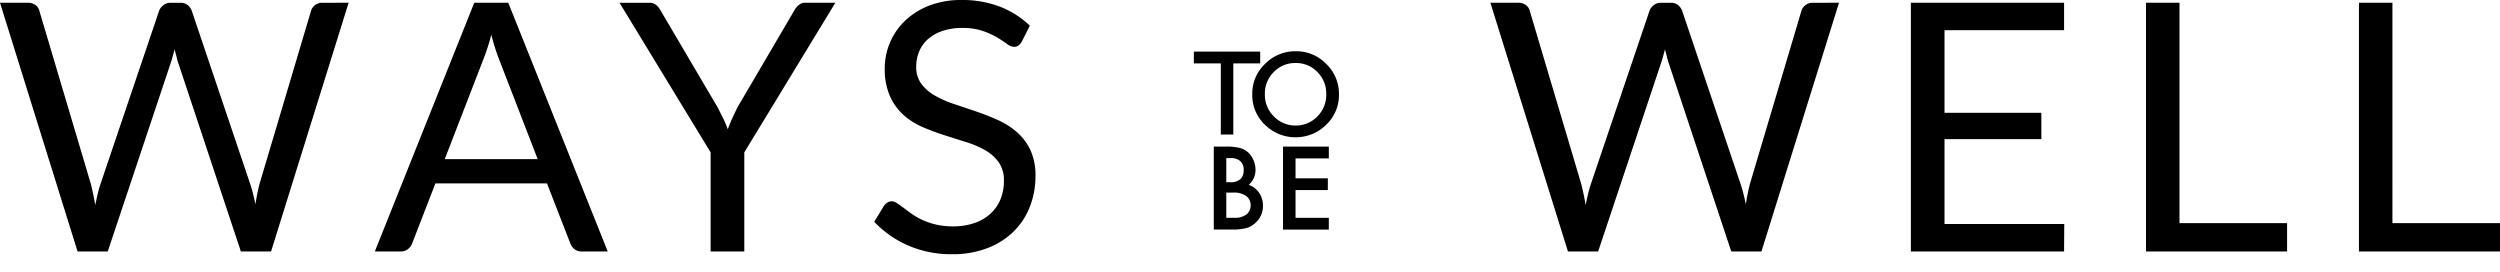
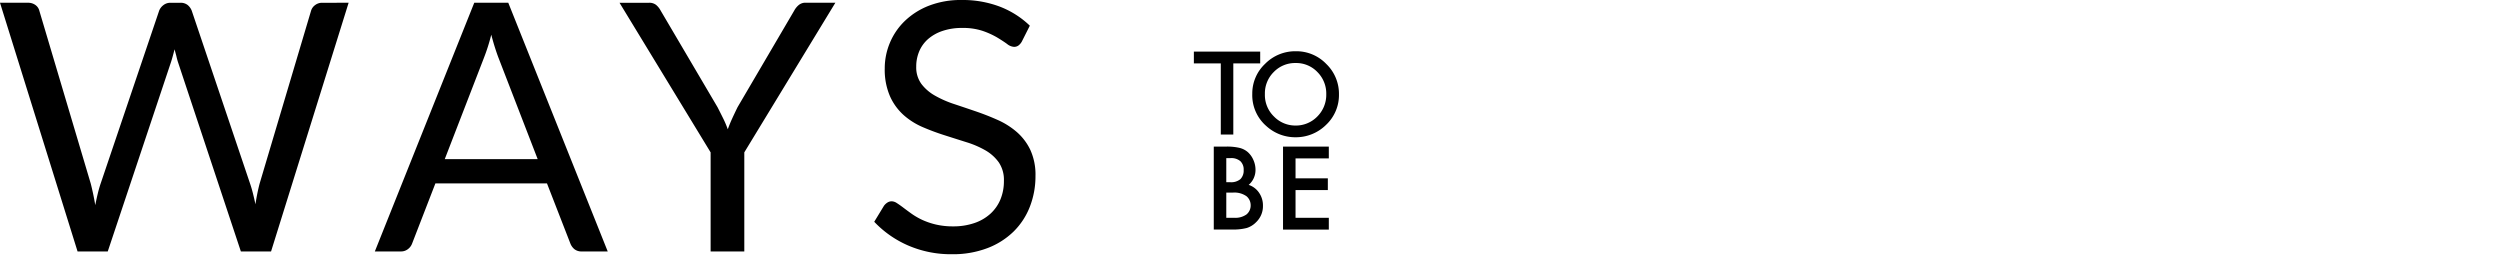
<svg xmlns="http://www.w3.org/2000/svg" width="122.453" height="13.316" viewBox="0 0 122.453 13.316">
  <defs>
    <style>.a{fill:none;}.b,.c{stroke:none;}</style>
  </defs>
  <path d="M17.34-12.181,13.541,0H12.062L8.976-9.291Q8.934-9.426,8.9-9.58L8.814-9.9q-.043.17-.085.323t-.085.289L5.542,0H4.063L.264-12.181H1.632A.6.6,0,0,1,2-12.07a.49.49,0,0,1,.191.281L4.709-3.323q.059.23.115.493t.106.561q.059-.3.123-.565t.14-.489l2.865-8.466a.622.622,0,0,1,.2-.268.548.548,0,0,1,.361-.123H9.1a.549.549,0,0,1,.357.111.68.68,0,0,1,.2.281l2.856,8.466q.076.221.14.476t.123.536q.042-.281.094-.536t.11-.476L15.5-11.789a.531.531,0,0,1,.191-.272.56.56,0,0,1,.361-.119ZM26.6-4.522,24.684-9.477q-.085-.221-.178-.514t-.179-.625a9.262,9.262,0,0,1-.365,1.148L22.049-4.522ZM30.031,0H28.756A.549.549,0,0,1,28.4-.111a.68.68,0,0,1-.2-.281L27.056-3.332H21.59L20.451-.391a.6.6,0,0,1-.2.272A.543.543,0,0,1,19.9,0H18.624l4.87-12.181H25.16Zm6.69-4.853V0H35.071V-4.853l-4.462-7.327h1.445a.528.528,0,0,1,.348.106.95.95,0,0,1,.221.276l2.788,4.735q.153.3.28.557a4.888,4.888,0,0,1,.221.523q.094-.263.213-.523t.264-.557L39.168-11.8a.926.926,0,0,1,.213-.264.51.51,0,0,1,.348-.119h1.453Zm13.591-5.423a.626.626,0,0,1-.166.191.363.363,0,0,1-.217.064.607.607,0,0,1-.34-.144q-.2-.145-.489-.319a3.932,3.932,0,0,0-.705-.319,3.036,3.036,0,0,0-1-.144,2.915,2.915,0,0,0-.973.149,2.085,2.085,0,0,0-.706.4,1.657,1.657,0,0,0-.429.6,1.9,1.9,0,0,0-.145.744,1.374,1.374,0,0,0,.251.846,2.16,2.16,0,0,0,.663.574,5.079,5.079,0,0,0,.935.412q.523.174,1.071.361t1.071.421a3.767,3.767,0,0,1,.935.591,2.693,2.693,0,0,1,.663.876A2.914,2.914,0,0,1,50.983-3.7a4.112,4.112,0,0,1-.272,1.5,3.459,3.459,0,0,1-.795,1.22,3.718,3.718,0,0,1-1.284.816,4.721,4.721,0,0,1-1.73.3,5.274,5.274,0,0,1-2.159-.429,5.066,5.066,0,0,1-1.658-1.16l.476-.782a.626.626,0,0,1,.166-.157.388.388,0,0,1,.217-.064.482.482,0,0,1,.251.089q.14.089.319.225t.408.3a3.371,3.371,0,0,0,.523.3,3.538,3.538,0,0,0,.667.225,3.634,3.634,0,0,0,.841.089A3.14,3.14,0,0,0,48-1.394a2.221,2.221,0,0,0,.778-.455,1.97,1.97,0,0,0,.489-.7,2.343,2.343,0,0,0,.17-.909,1.526,1.526,0,0,0-.251-.905,2.079,2.079,0,0,0-.659-.591,4.576,4.576,0,0,0-.935-.4q-.527-.166-1.071-.34a11.36,11.36,0,0,1-1.071-.4,3.46,3.46,0,0,1-.935-.595,2.734,2.734,0,0,1-.659-.914A3.254,3.254,0,0,1,43.6-8.967a3.226,3.226,0,0,1,.251-1.25,3.191,3.191,0,0,1,.731-1.071,3.571,3.571,0,0,1,1.181-.748,4.312,4.312,0,0,1,1.611-.28,5.122,5.122,0,0,1,1.857.323,4.387,4.387,0,0,1,1.475.935Z" transform="translate(-0.264 12.316)" />
-   <path d="M17.34-12.181,13.541,0H12.062L8.976-9.291Q8.934-9.426,8.9-9.58L8.814-9.9q-.043.17-.085.323t-.085.289L5.542,0H4.063L.264-12.181H1.632A.6.6,0,0,1,2-12.07a.49.49,0,0,1,.191.281L4.709-3.323q.059.23.115.493t.106.561q.059-.3.123-.565t.14-.489l2.865-8.466a.622.622,0,0,1,.2-.268.548.548,0,0,1,.361-.123H9.1a.549.549,0,0,1,.357.111.68.68,0,0,1,.2.281l2.856,8.466q.076.221.14.476t.123.536q.042-.281.094-.536t.11-.476L15.5-11.789a.531.531,0,0,1,.191-.272.56.56,0,0,1,.361-.119ZM28.373-1.343,28.364,0H20.859V-12.181h7.505v1.343H22.508v4.046h4.743V-5.5H22.508v4.157Zm10.914-.043V0h-6.91V-12.181h1.64V-1.386Zm10.43,0V0h-6.91V-12.181h1.64V-1.386Z" transform="translate(72.737 12.316)" />
  <path d="M.665-10.094v3.486H.052v-3.486H-1.267v-.576H1.982v.576ZM1.594-8.6a1.99,1.99,0,0,1,.629-1.473,2.07,2.07,0,0,1,1.505-.616,2.031,2.031,0,0,1,1.489.621A2.03,2.03,0,0,1,5.84-8.576a2,2,0,0,1-.626,1.487A2.1,2.1,0,0,1,3.7-6.476a2.1,2.1,0,0,1-1.413-.545A2,2,0,0,1,1.594-8.6Zm.618.008a1.468,1.468,0,0,0,.453,1.108A1.453,1.453,0,0,0,3.7-7.05a1.462,1.462,0,0,0,1.079-.442,1.5,1.5,0,0,0,.439-1.089,1.489,1.489,0,0,0-.434-1.089,1.433,1.433,0,0,0-1.068-.442,1.447,1.447,0,0,0-1.071.442A1.466,1.466,0,0,0,2.212-8.592Z" transform="translate(59.744 13.199)" />
-   <path d="M1.265-6.492v-4.063h.61a2.673,2.673,0,0,1,.65.063.977.977,0,0,1,.413.213,1.106,1.106,0,0,1,.271.387,1.17,1.17,0,0,1,.1.474.96.96,0,0,1-.334.739.982.982,0,0,1,.51.387,1.091,1.091,0,0,1,.189.637,1.082,1.082,0,0,1-.337.805,1.105,1.105,0,0,1-.455.282,2.648,2.648,0,0,1-.692.076ZM1.878-8.81H2.07a.708.708,0,0,0,.5-.151.587.587,0,0,0,.159-.446.56.56,0,0,0-.163-.435.68.68,0,0,0-.474-.149H1.878Zm0,1.742h.379a.941.941,0,0,0,.61-.163.564.564,0,0,0,.205-.447.573.573,0,0,0-.2-.442A1.023,1.023,0,0,0,2.188-8.3h-.31ZM6.9-9.978H5.27V-9H6.852v.576H5.27v1.358H6.9v.576H4.657v-4.063H6.9Z" transform="translate(58.187 17.735)" />
+   <path d="M1.265-6.492v-4.063h.61a2.673,2.673,0,0,1,.65.063.977.977,0,0,1,.413.213,1.106,1.106,0,0,1,.271.387,1.17,1.17,0,0,1,.1.474.96.96,0,0,1-.334.739.982.982,0,0,1,.51.387,1.091,1.091,0,0,1,.189.637,1.082,1.082,0,0,1-.337.805,1.105,1.105,0,0,1-.455.282,2.648,2.648,0,0,1-.692.076ZM1.878-8.81H2.07a.708.708,0,0,0,.5-.151.587.587,0,0,0,.159-.446.56.56,0,0,0-.163-.435.68.68,0,0,0-.474-.149H1.878Zm0,1.742h.379a.941.941,0,0,0,.61-.163.564.564,0,0,0,.205-.447.573.573,0,0,0-.2-.442A1.023,1.023,0,0,0,2.188-8.3h-.31M6.9-9.978H5.27V-9H6.852v.576H5.27v1.358H6.9v.576H4.657v-4.063H6.9Z" transform="translate(58.187 17.735)" />
  <g class="a" transform="translate(55.736 0.316)">
    <path class="b" d="M1,0H12a1,1,0,0,1,1,1V12a1,1,0,0,1-1,1H1a1,1,0,0,1-1-1V1A1,1,0,0,1,1,0Z" />
    <path class="c" d="M 1 0.7 C 0.835 0.7 0.7 0.835 0.7 1 L 0.7 12 C 0.7 12.165 0.835 12.3 1 12.3 L 12 12.3 C 12.165 12.3 12.3 12.165 12.3 12 L 12.3 1 C 12.3 0.835 12.165 0.7 12 0.7 L 1 0.7 M 1 0 L 12 0 C 12.552 0 13 0.448 13 1 L 13 12 C 13 12.552 12.552 13 12 13 L 1 13 C 0.448 13 0 12.552 0 12 L 0 1 C 0 0.448 0.448 0 1 0 Z" />
  </g>
</svg>